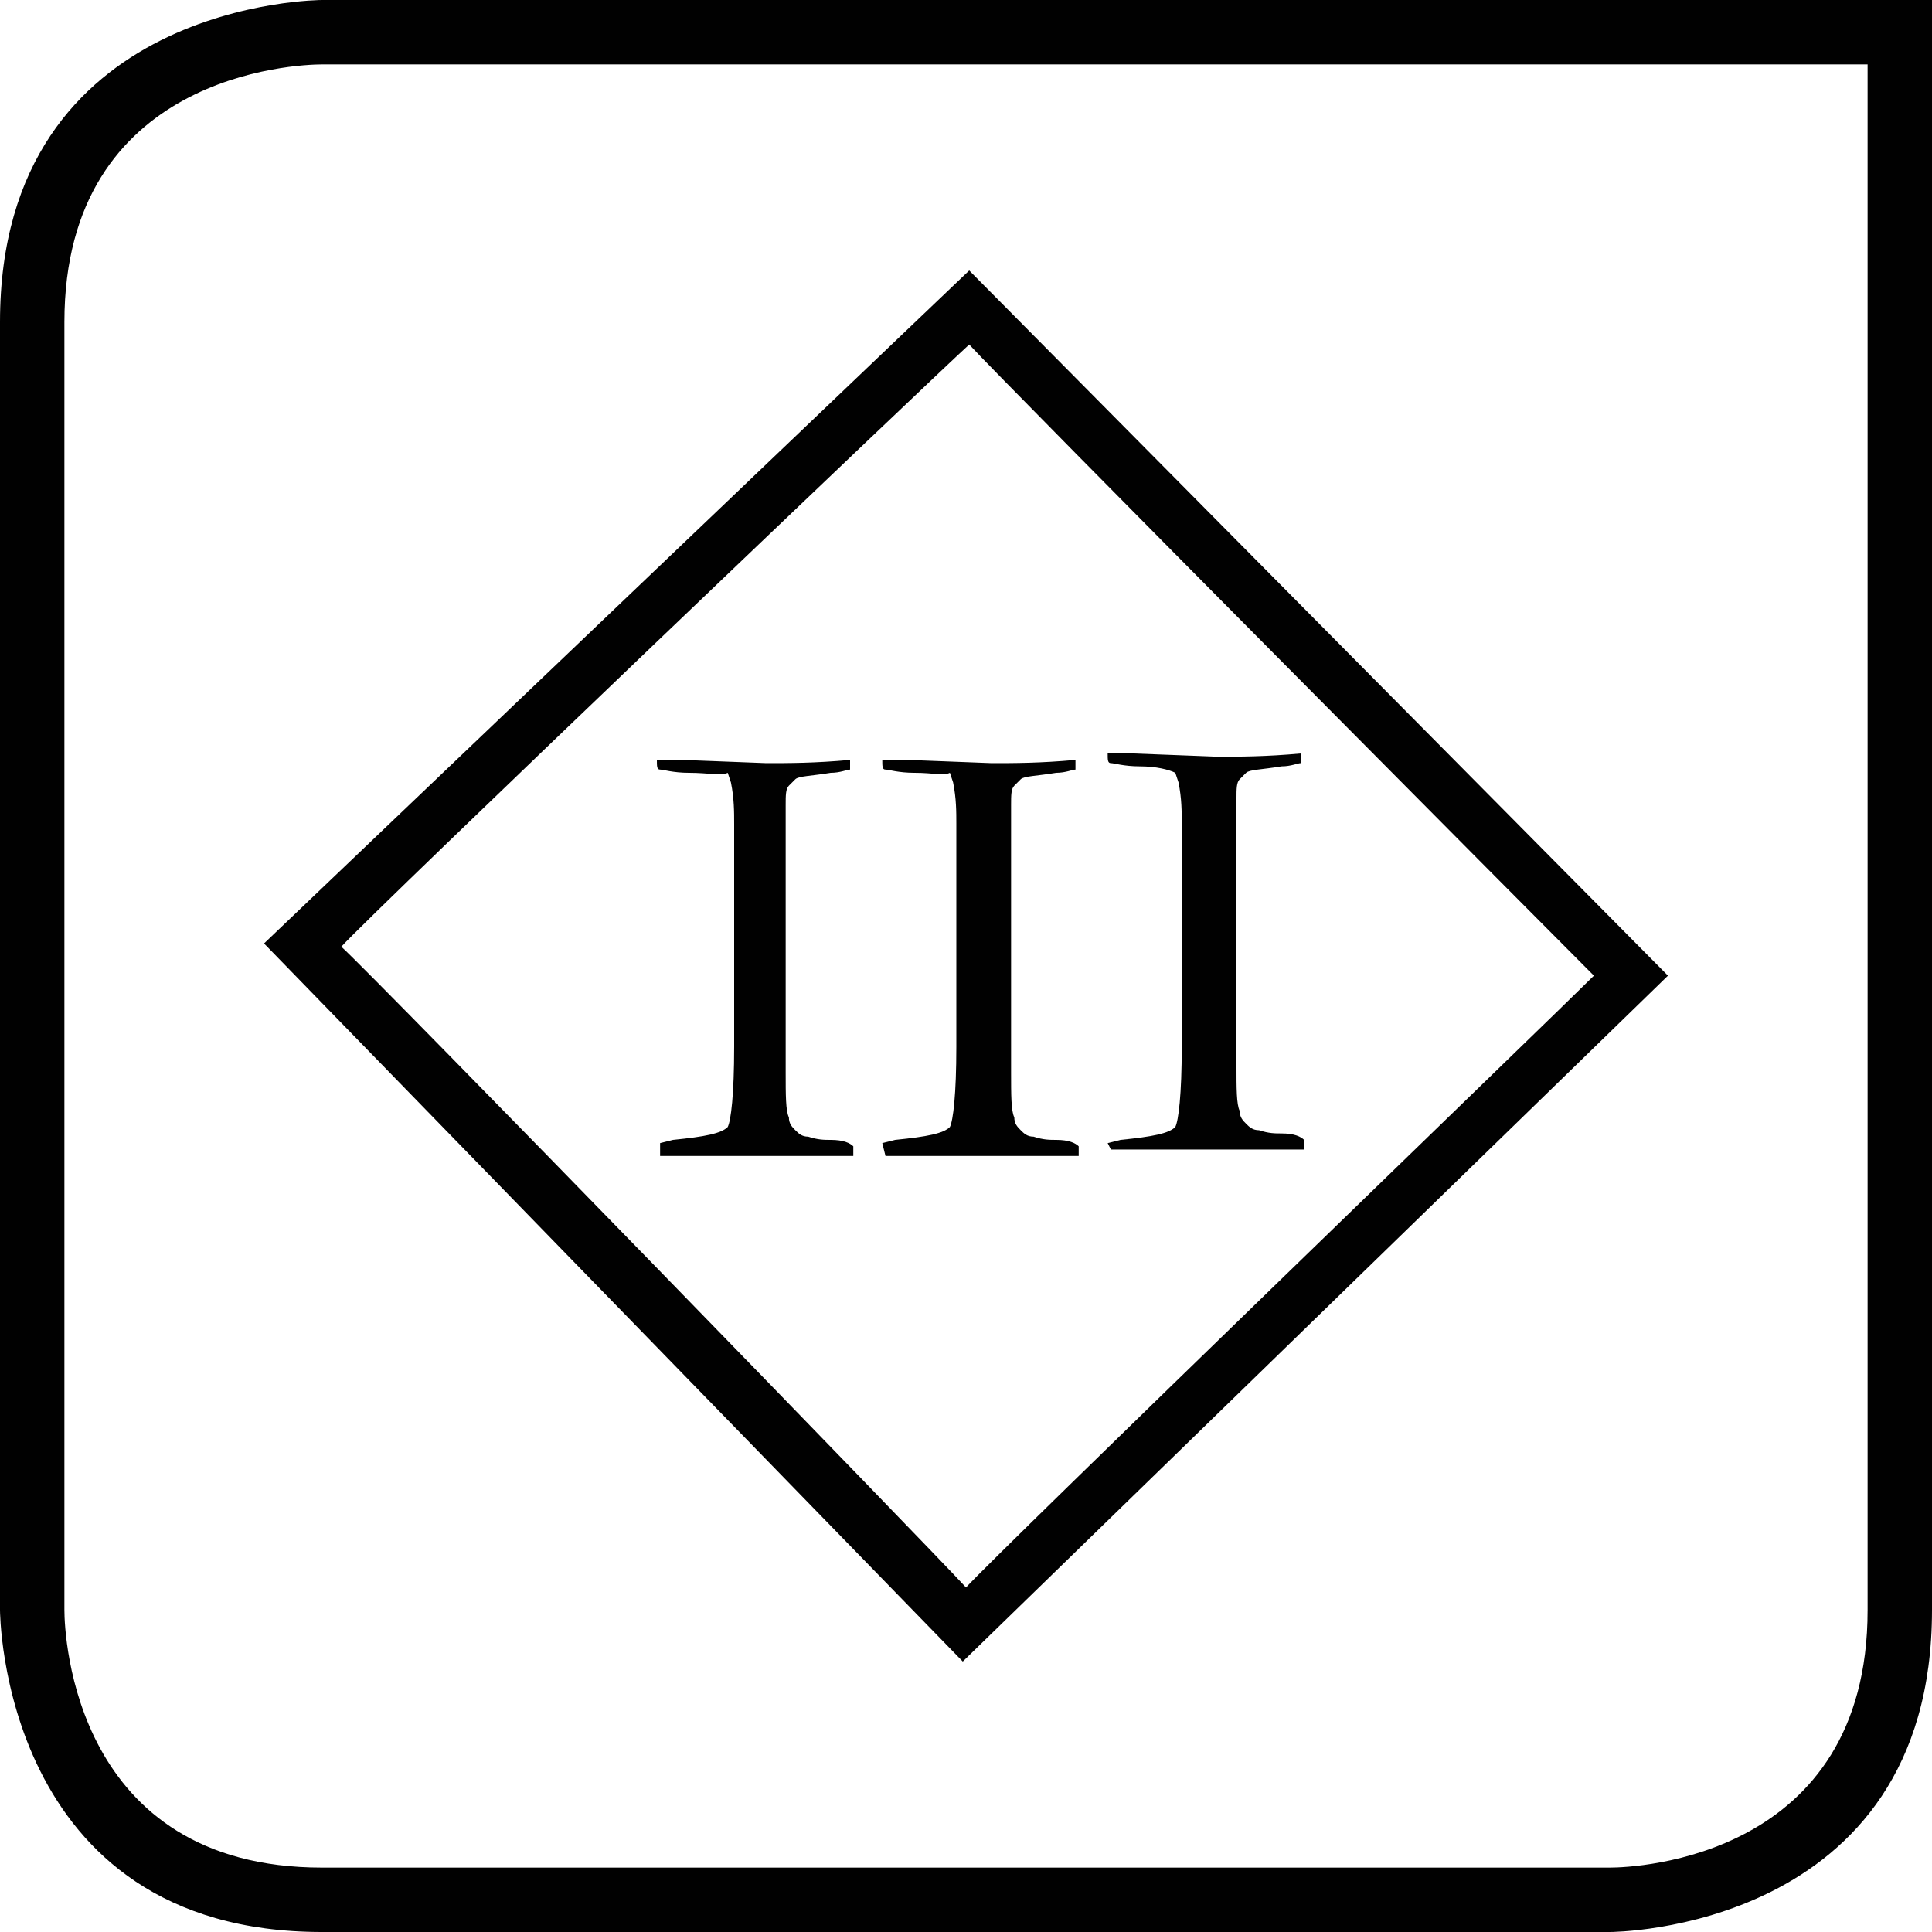
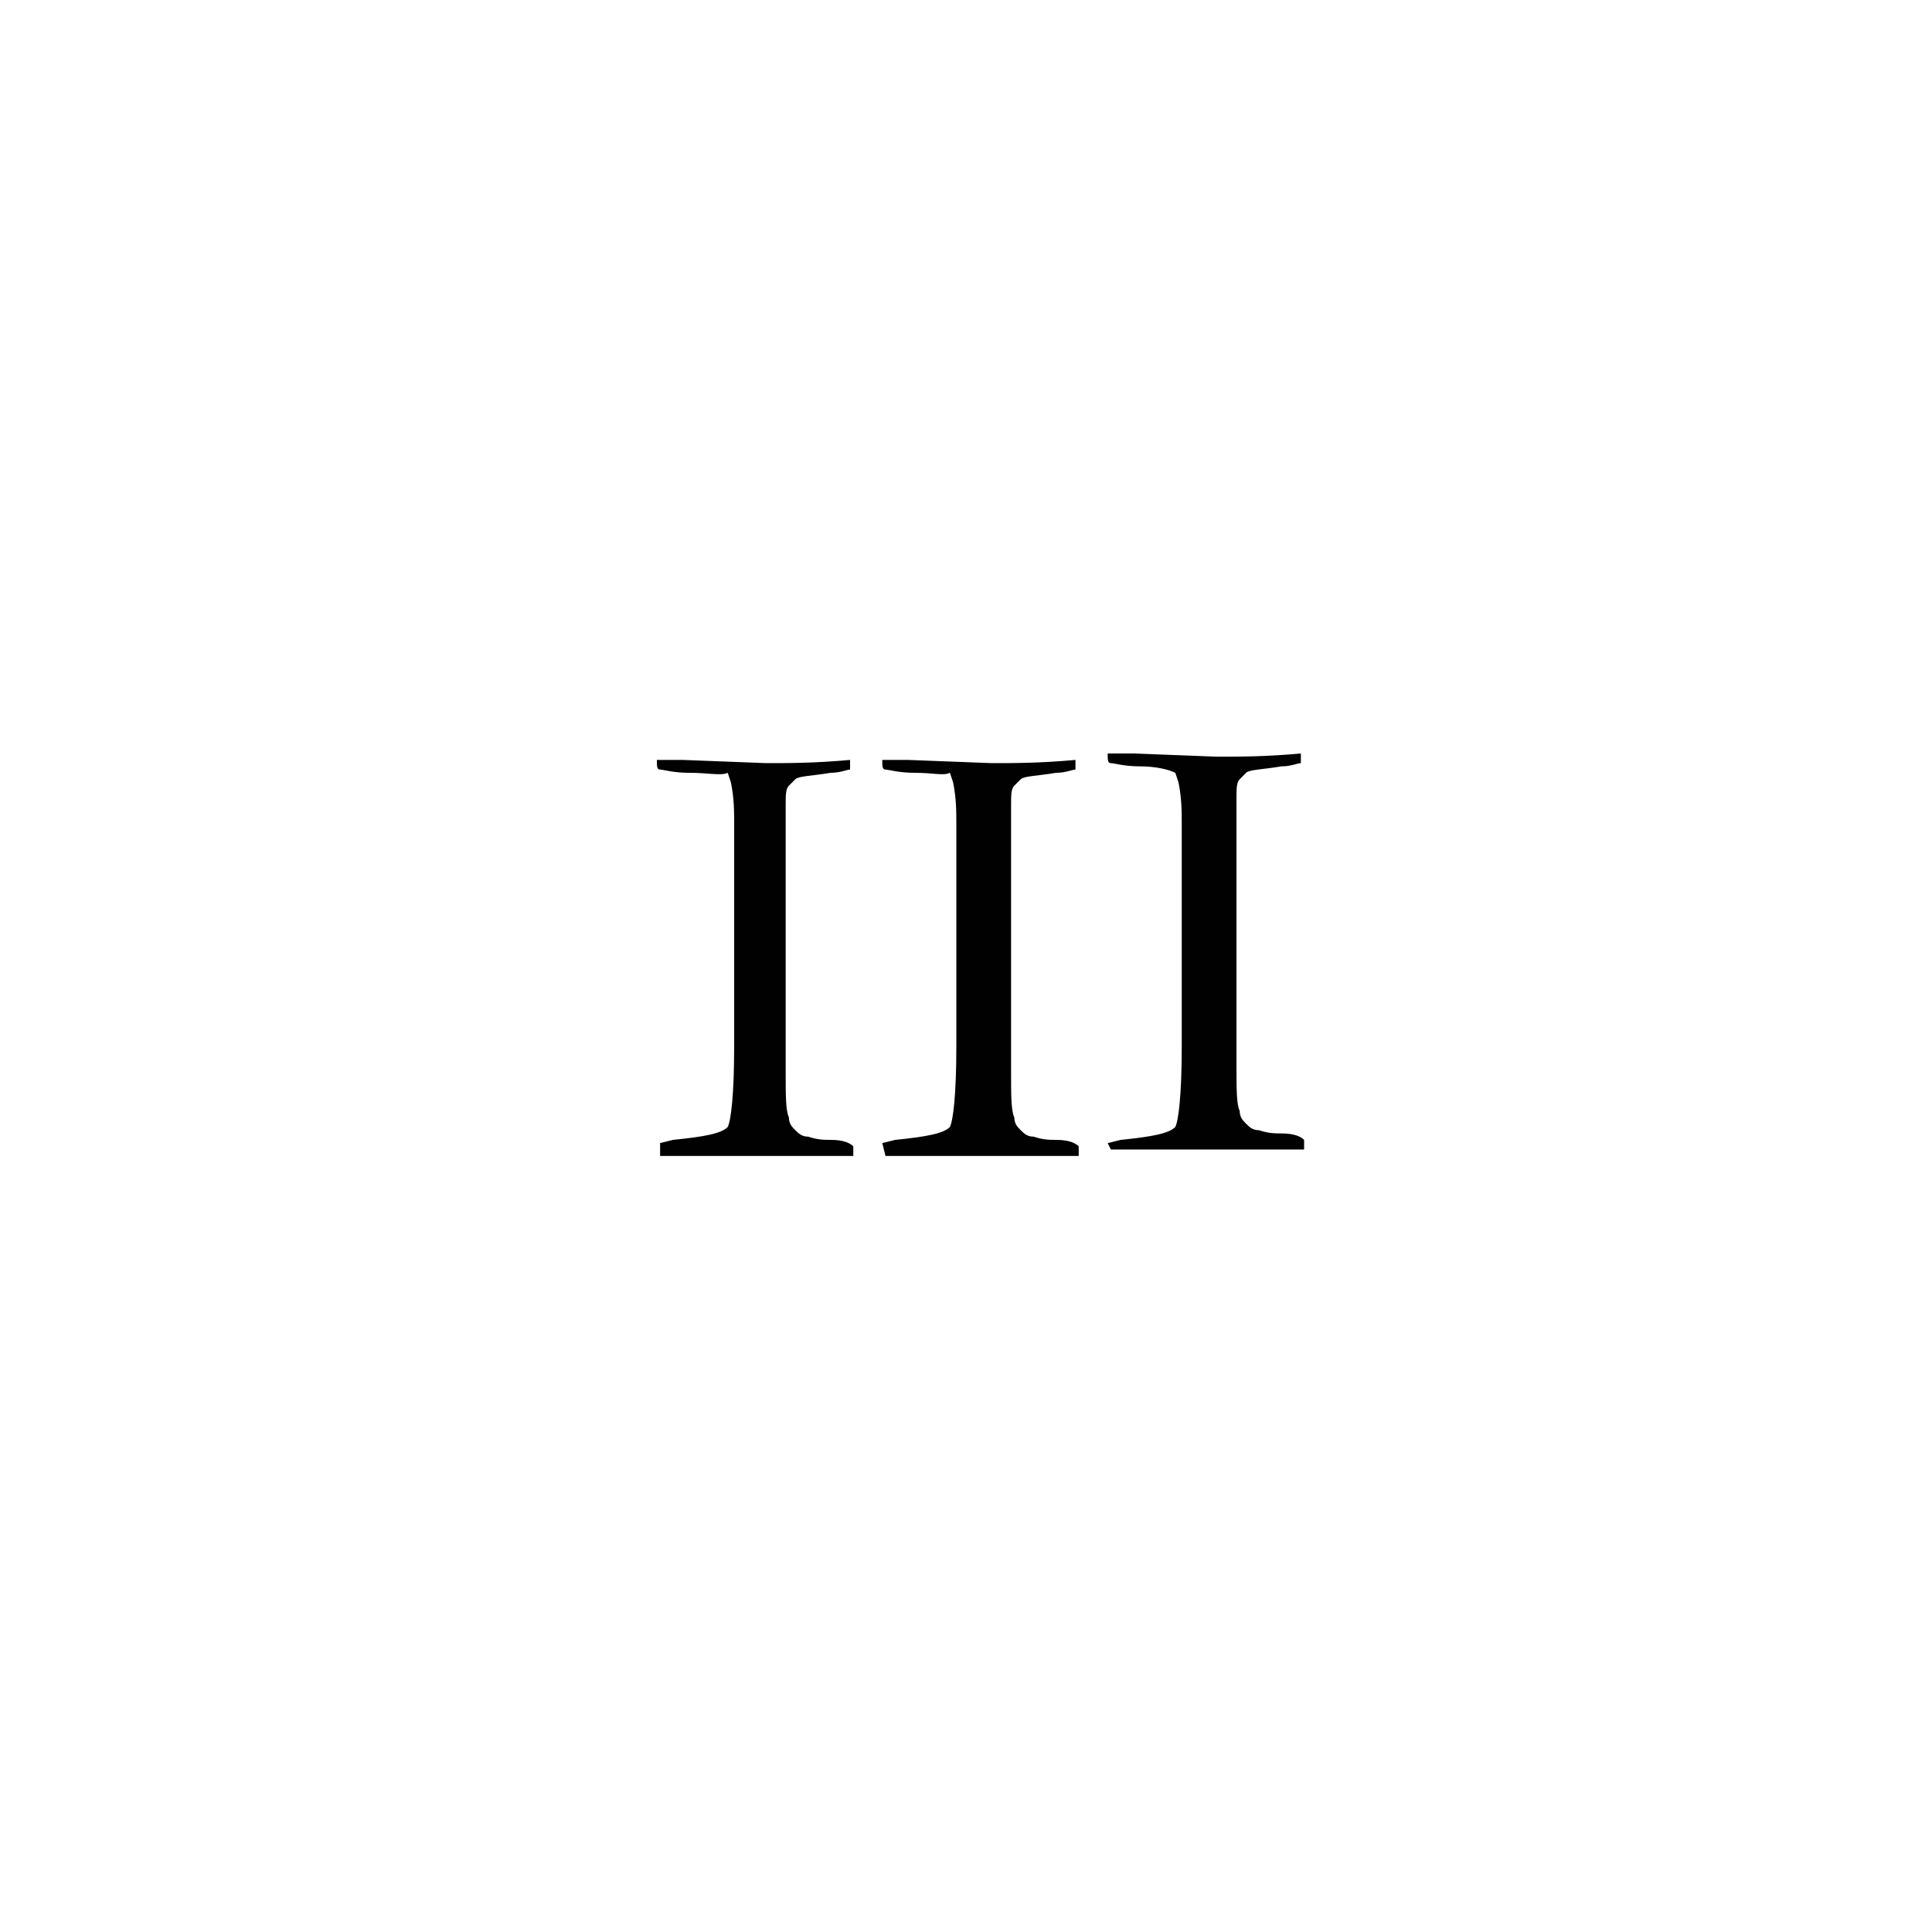
<svg xmlns="http://www.w3.org/2000/svg" version="1.1" x="0px" y="0px" viewBox="0 0 60 60" style="enable-background:new 0 0 60 60;" xml:space="preserve">
  <style type="text/css">
	.st0{fill:#010101;}
</style>
  <g id="Layer_1">
    <g>
-       <path class="st0" d="M58,2l0,48c0,7.7-7.2,8-8,8H10c-7.7,0-8-7.2-8-8V10c0-7.7,7.2-8,8-8H58 M60,0H10C10,0,0,0,0,10v40    c0,0,0,10,10,10h40c0,0,10,0,10-10L60,0L60,0z" />
-     </g>
+       </g>
  </g>
  <g id="Layer_2">
-     <path class="st0" d="M30.1,10.7c1,1.1,18.3,18.5,19.4,19.6c-1.1,1.1-18.5,17.9-19.5,19c-1-1.1-18.3-18.9-19.4-19.9   C11.6,28.3,29,11.7,30.1,10.7 M8.2,29.3l21.7,22.3l21.9-21.3L30.1,8.4L8.2,29.3z" />
    <path class="st0" d="M20.5,35.5l0.4-0.1c1-0.1,1.5-0.2,1.7-0.4c0.1-0.2,0.2-1,0.2-2.5l0-1v-1.1l0-1.2l0-0.7l0-0.7v-0.9l0-0.4l0-0.5   c0-0.1,0-0.2,0-0.4c0-0.4,0-0.8-0.1-1.3l-0.1-0.3C22.4,24.1,22,24,21.4,24c-0.5,0-0.8-0.1-0.9-0.1c-0.1,0-0.1-0.1-0.1-0.3h0.8   l2.6,0.1c0.7,0,1.5,0,2.6-0.1l0,0.3c-0.1,0-0.3,0.1-0.6,0.1c-0.6,0.1-1,0.1-1.1,0.2l-0.2,0.2c-0.1,0.1-0.1,0.3-0.1,0.6l0,1.2l0,4.3   v1.7c0,0.5,0,0.9,0,1.1c0,0.7,0,1.2,0.1,1.4c0,0.2,0.1,0.3,0.2,0.4c0.1,0.1,0.2,0.2,0.4,0.2c0.3,0.1,0.5,0.1,0.7,0.1   c0.4,0,0.6,0.1,0.7,0.2l0,0.2v0.1c-0.6,0-1,0-1.3,0c-0.2,0-0.4,0-0.9,0l-1.3,0l-2.3,0h-0.2L20.5,35.5z" />
    <path class="st0" d="M27.4,35.5l0.4-0.1c1-0.1,1.5-0.2,1.7-0.4c0.1-0.2,0.2-1,0.2-2.5l0-1v-1.1l0-1.2l0-0.7l0-0.7v-0.9l0-0.4l0-0.5   c0-0.1,0-0.2,0-0.4c0-0.4,0-0.8-0.1-1.3l-0.1-0.3C29.3,24.1,29,24,28.4,24c-0.5,0-0.8-0.1-0.9-0.1c-0.1,0-0.1-0.1-0.1-0.3h0.8   l2.6,0.1c0.7,0,1.5,0,2.6-0.1l0,0.3c-0.1,0-0.3,0.1-0.6,0.1c-0.6,0.1-1,0.1-1.1,0.2l-0.2,0.2c-0.1,0.1-0.1,0.3-0.1,0.6l0,1.2l0,4.3   v1.7c0,0.5,0,0.9,0,1.1c0,0.7,0,1.2,0.1,1.4c0,0.2,0.1,0.3,0.2,0.4c0.1,0.1,0.2,0.2,0.4,0.2c0.3,0.1,0.5,0.1,0.7,0.1   c0.4,0,0.6,0.1,0.7,0.2l0,0.2v0.1c-0.6,0-1,0-1.3,0c-0.2,0-0.4,0-0.9,0l-1.3,0l-2.3,0h-0.2L27.4,35.5z" />
    <path class="st0" d="M34.4,35.5l0.4-0.1c1-0.1,1.5-0.2,1.7-0.4c0.1-0.2,0.2-1,0.2-2.5l0-1v-1.1l0-1.2l0-0.7l0-0.7v-0.9l0-0.4l0-0.5   c0-0.1,0-0.2,0-0.4c0-0.4,0-0.8-0.1-1.3l-0.1-0.3c-0.2-0.1-0.6-0.2-1.1-0.2c-0.5,0-0.8-0.1-0.9-0.1c-0.1,0-0.1-0.1-0.1-0.3h0.8   l2.6,0.1c0.7,0,1.5,0,2.6-0.1l0,0.3c-0.1,0-0.3,0.1-0.6,0.1c-0.6,0.1-1,0.1-1.1,0.2l-0.2,0.2c-0.1,0.1-0.1,0.3-0.1,0.6l0,1.2l0,4.3   v1.7c0,0.5,0,0.9,0,1.1c0,0.7,0,1.2,0.1,1.4c0,0.2,0.1,0.3,0.2,0.4c0.1,0.1,0.2,0.2,0.4,0.2c0.3,0.1,0.5,0.1,0.7,0.1   c0.4,0,0.6,0.1,0.7,0.2l0,0.2v0.1c-0.6,0-1,0-1.3,0c-0.2,0-0.4,0-0.9,0l-1.3,0l-2.3,0h-0.2L34.4,35.5z" />
  </g>
</svg>